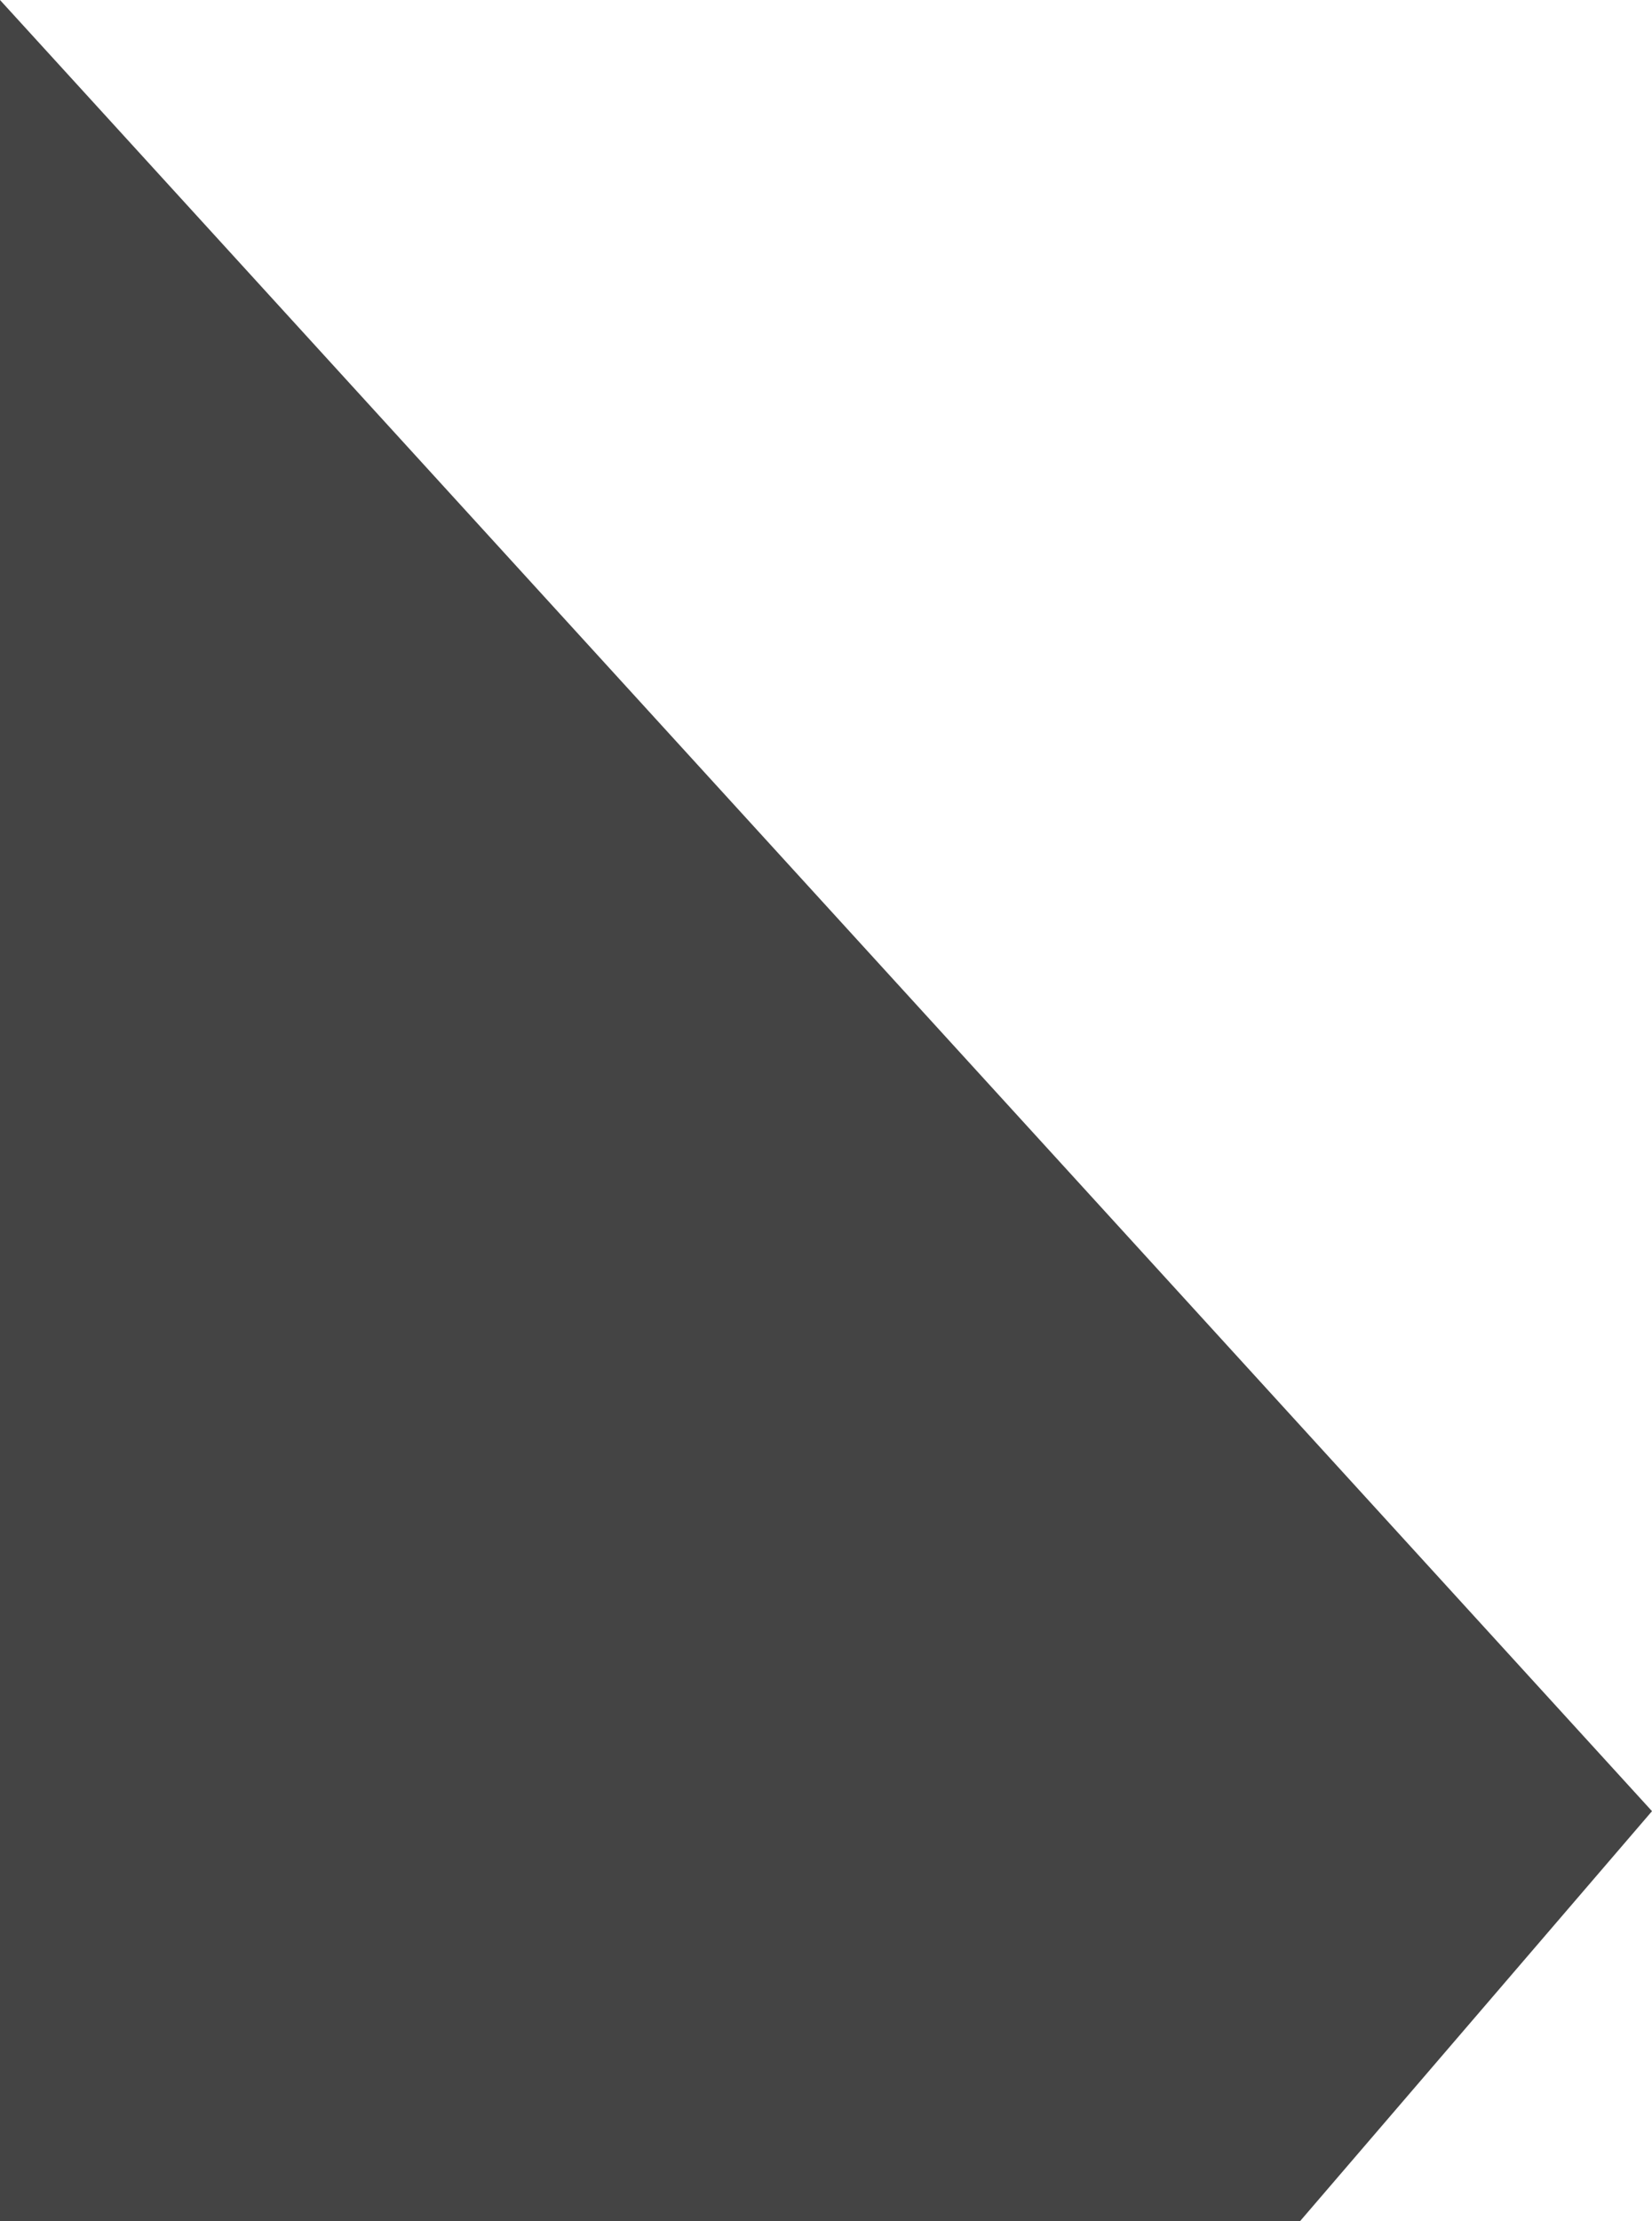
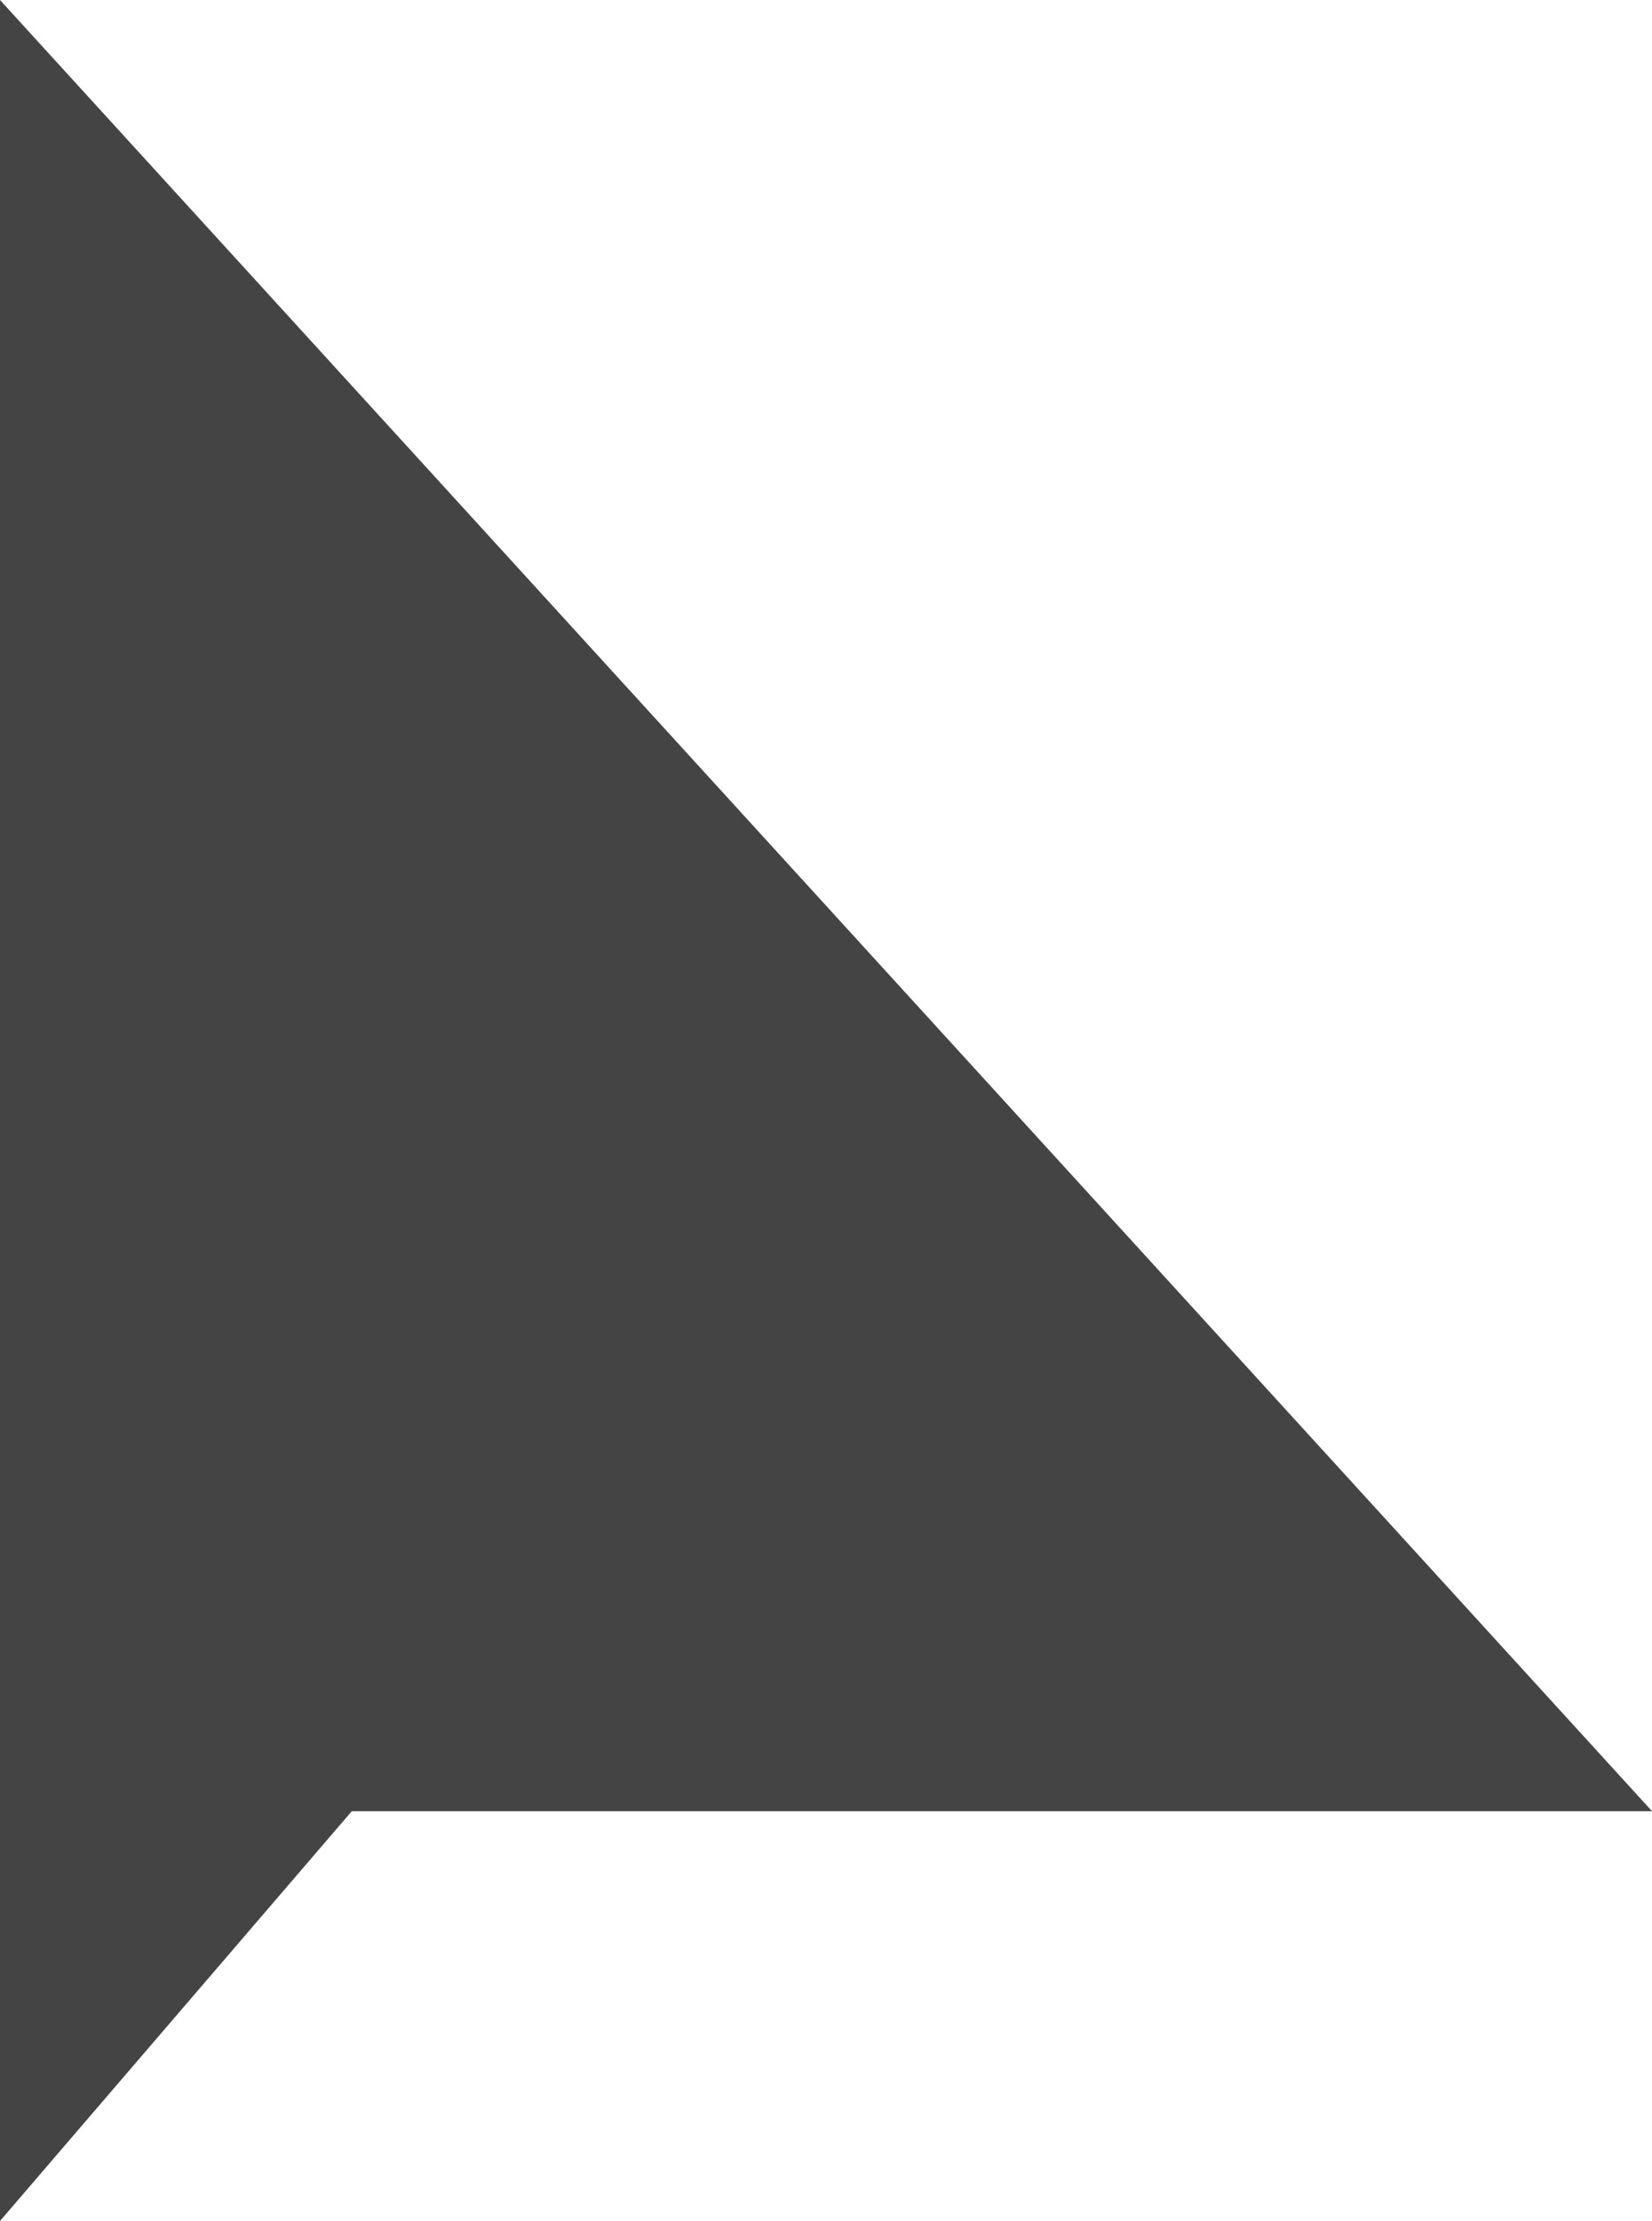
<svg xmlns="http://www.w3.org/2000/svg" id="Layer_2" viewBox="0 0 125 168">
  <defs>
    <style>
      .cls-1 {
        fill: #444;
      }
    </style>
  </defs>
  <g id="Layer_1-2" data-name="Layer_1">
-     <path class="cls-1" d="M125,137L0,0v168h98.38l26.62-31Z" />
+     <path class="cls-1" d="M125,137L0,0v168l26.62-31Z" />
  </g>
</svg>